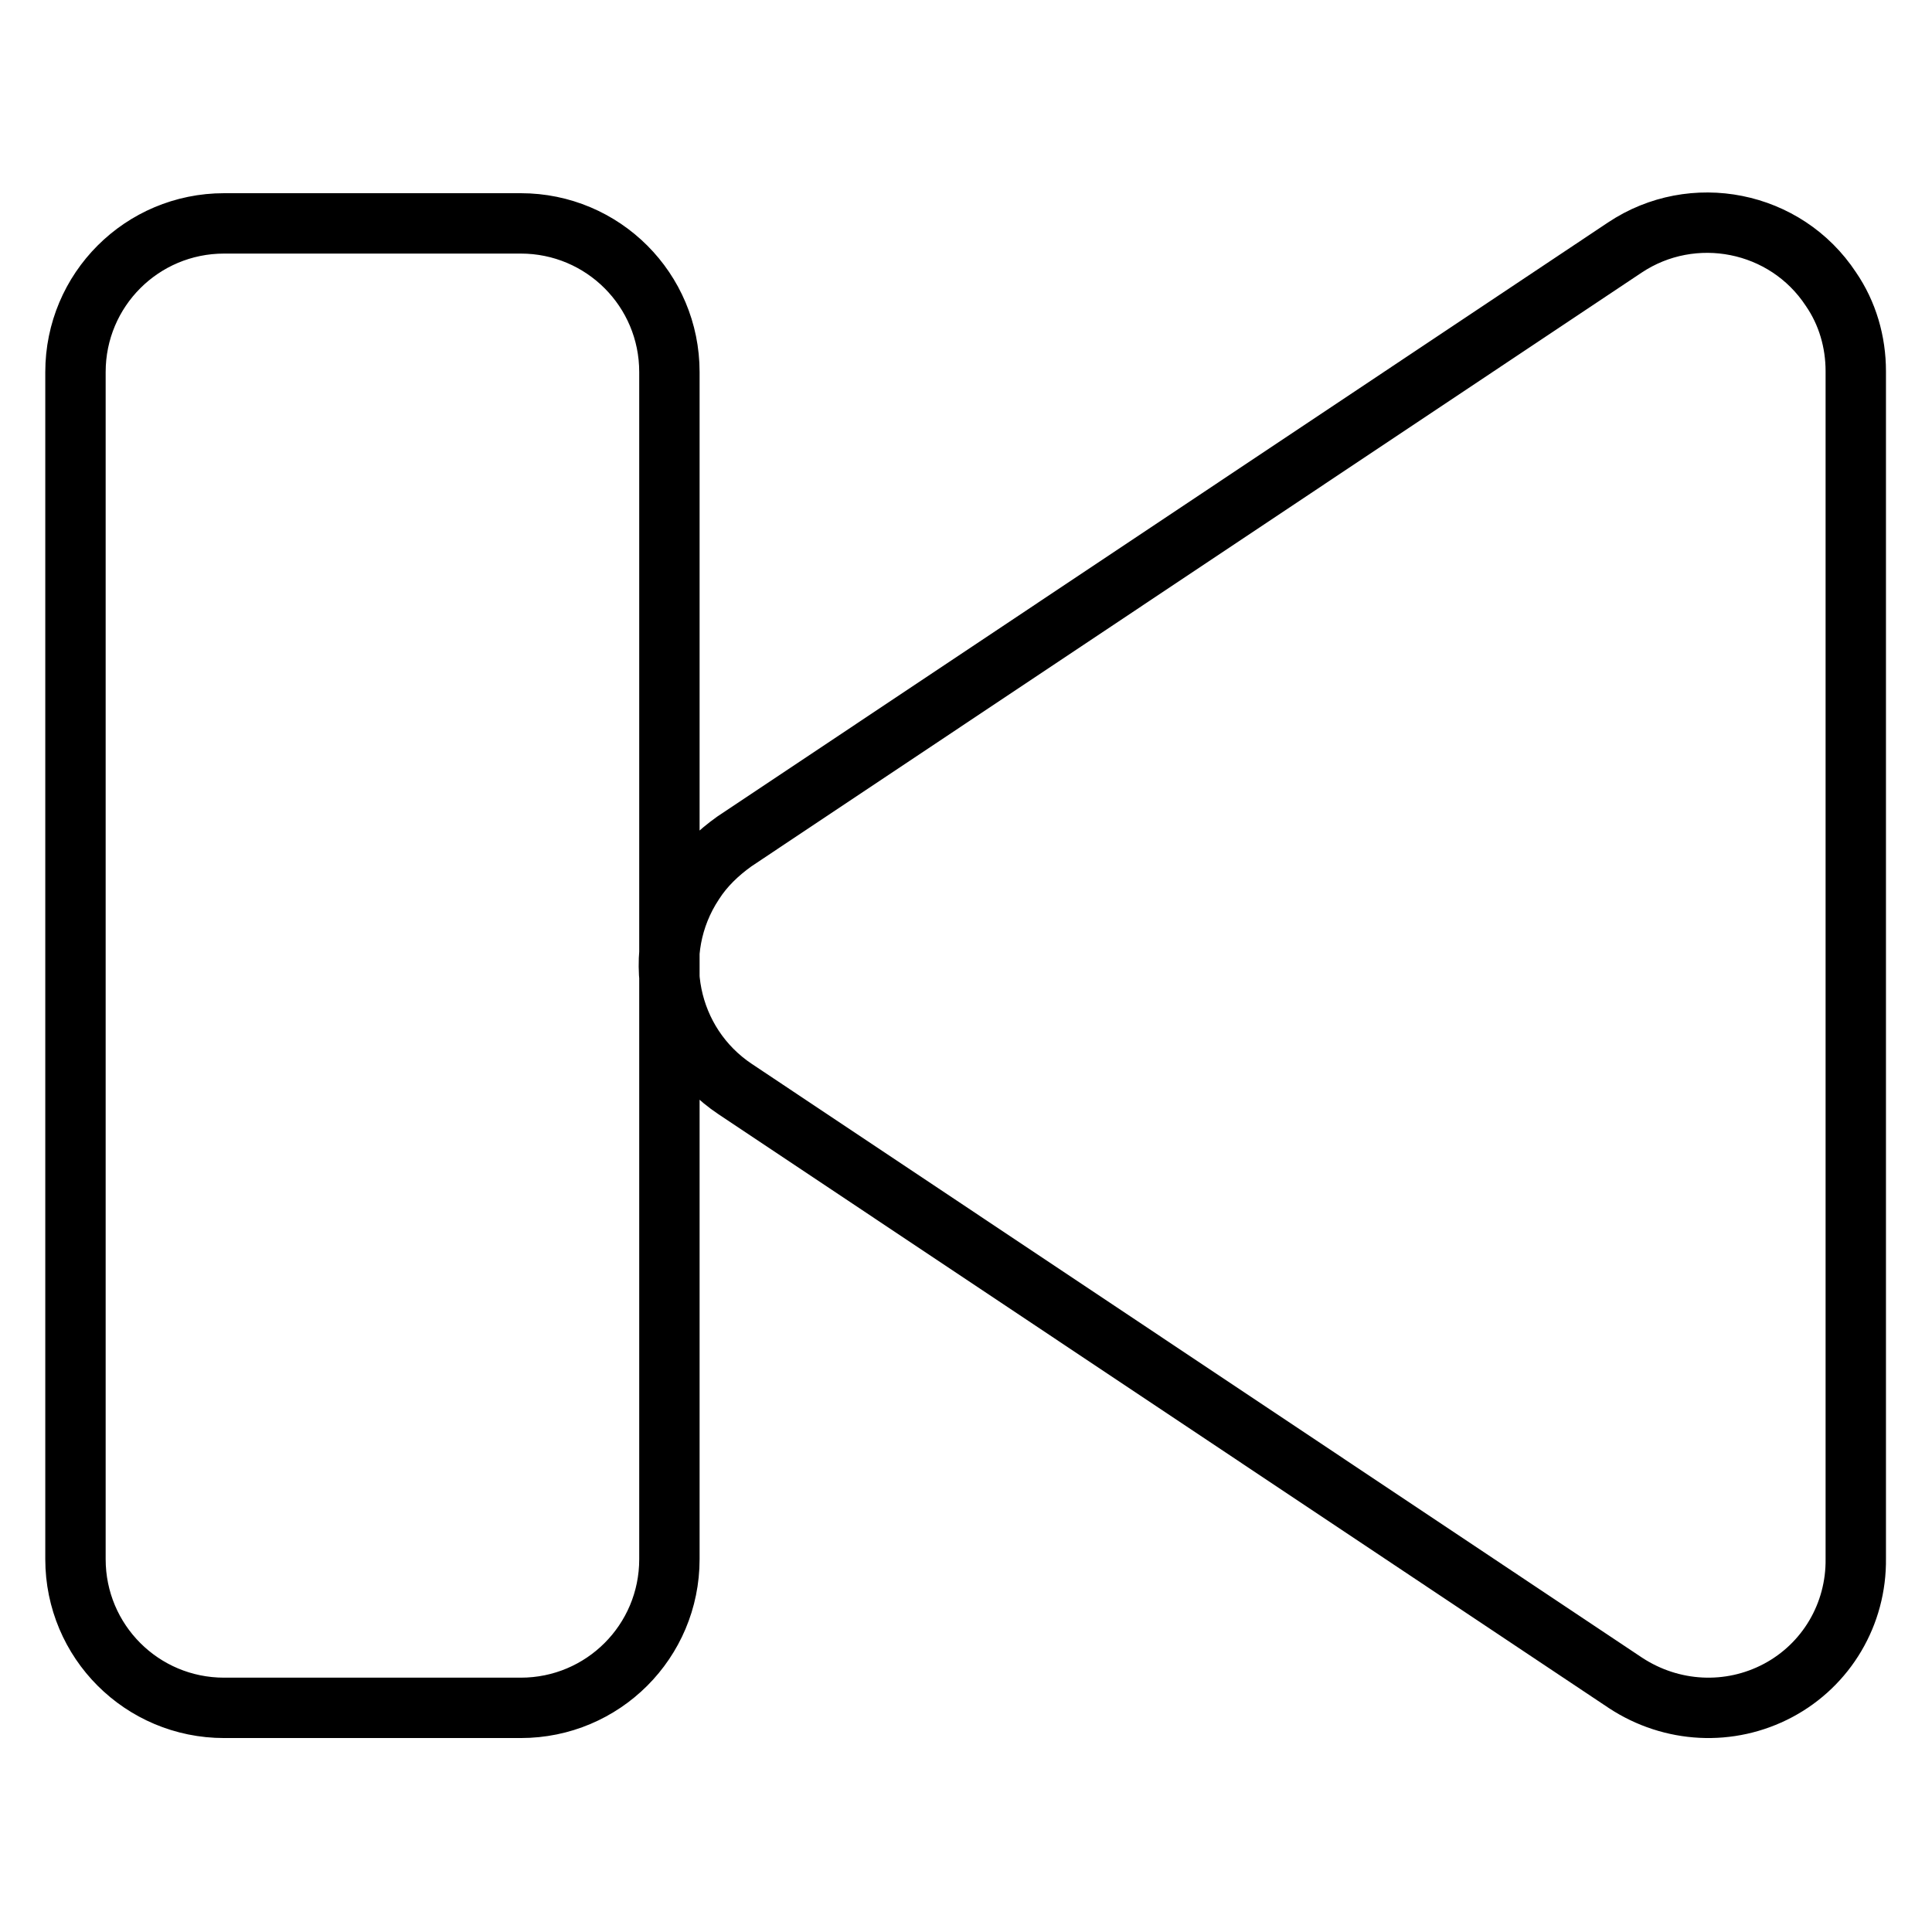
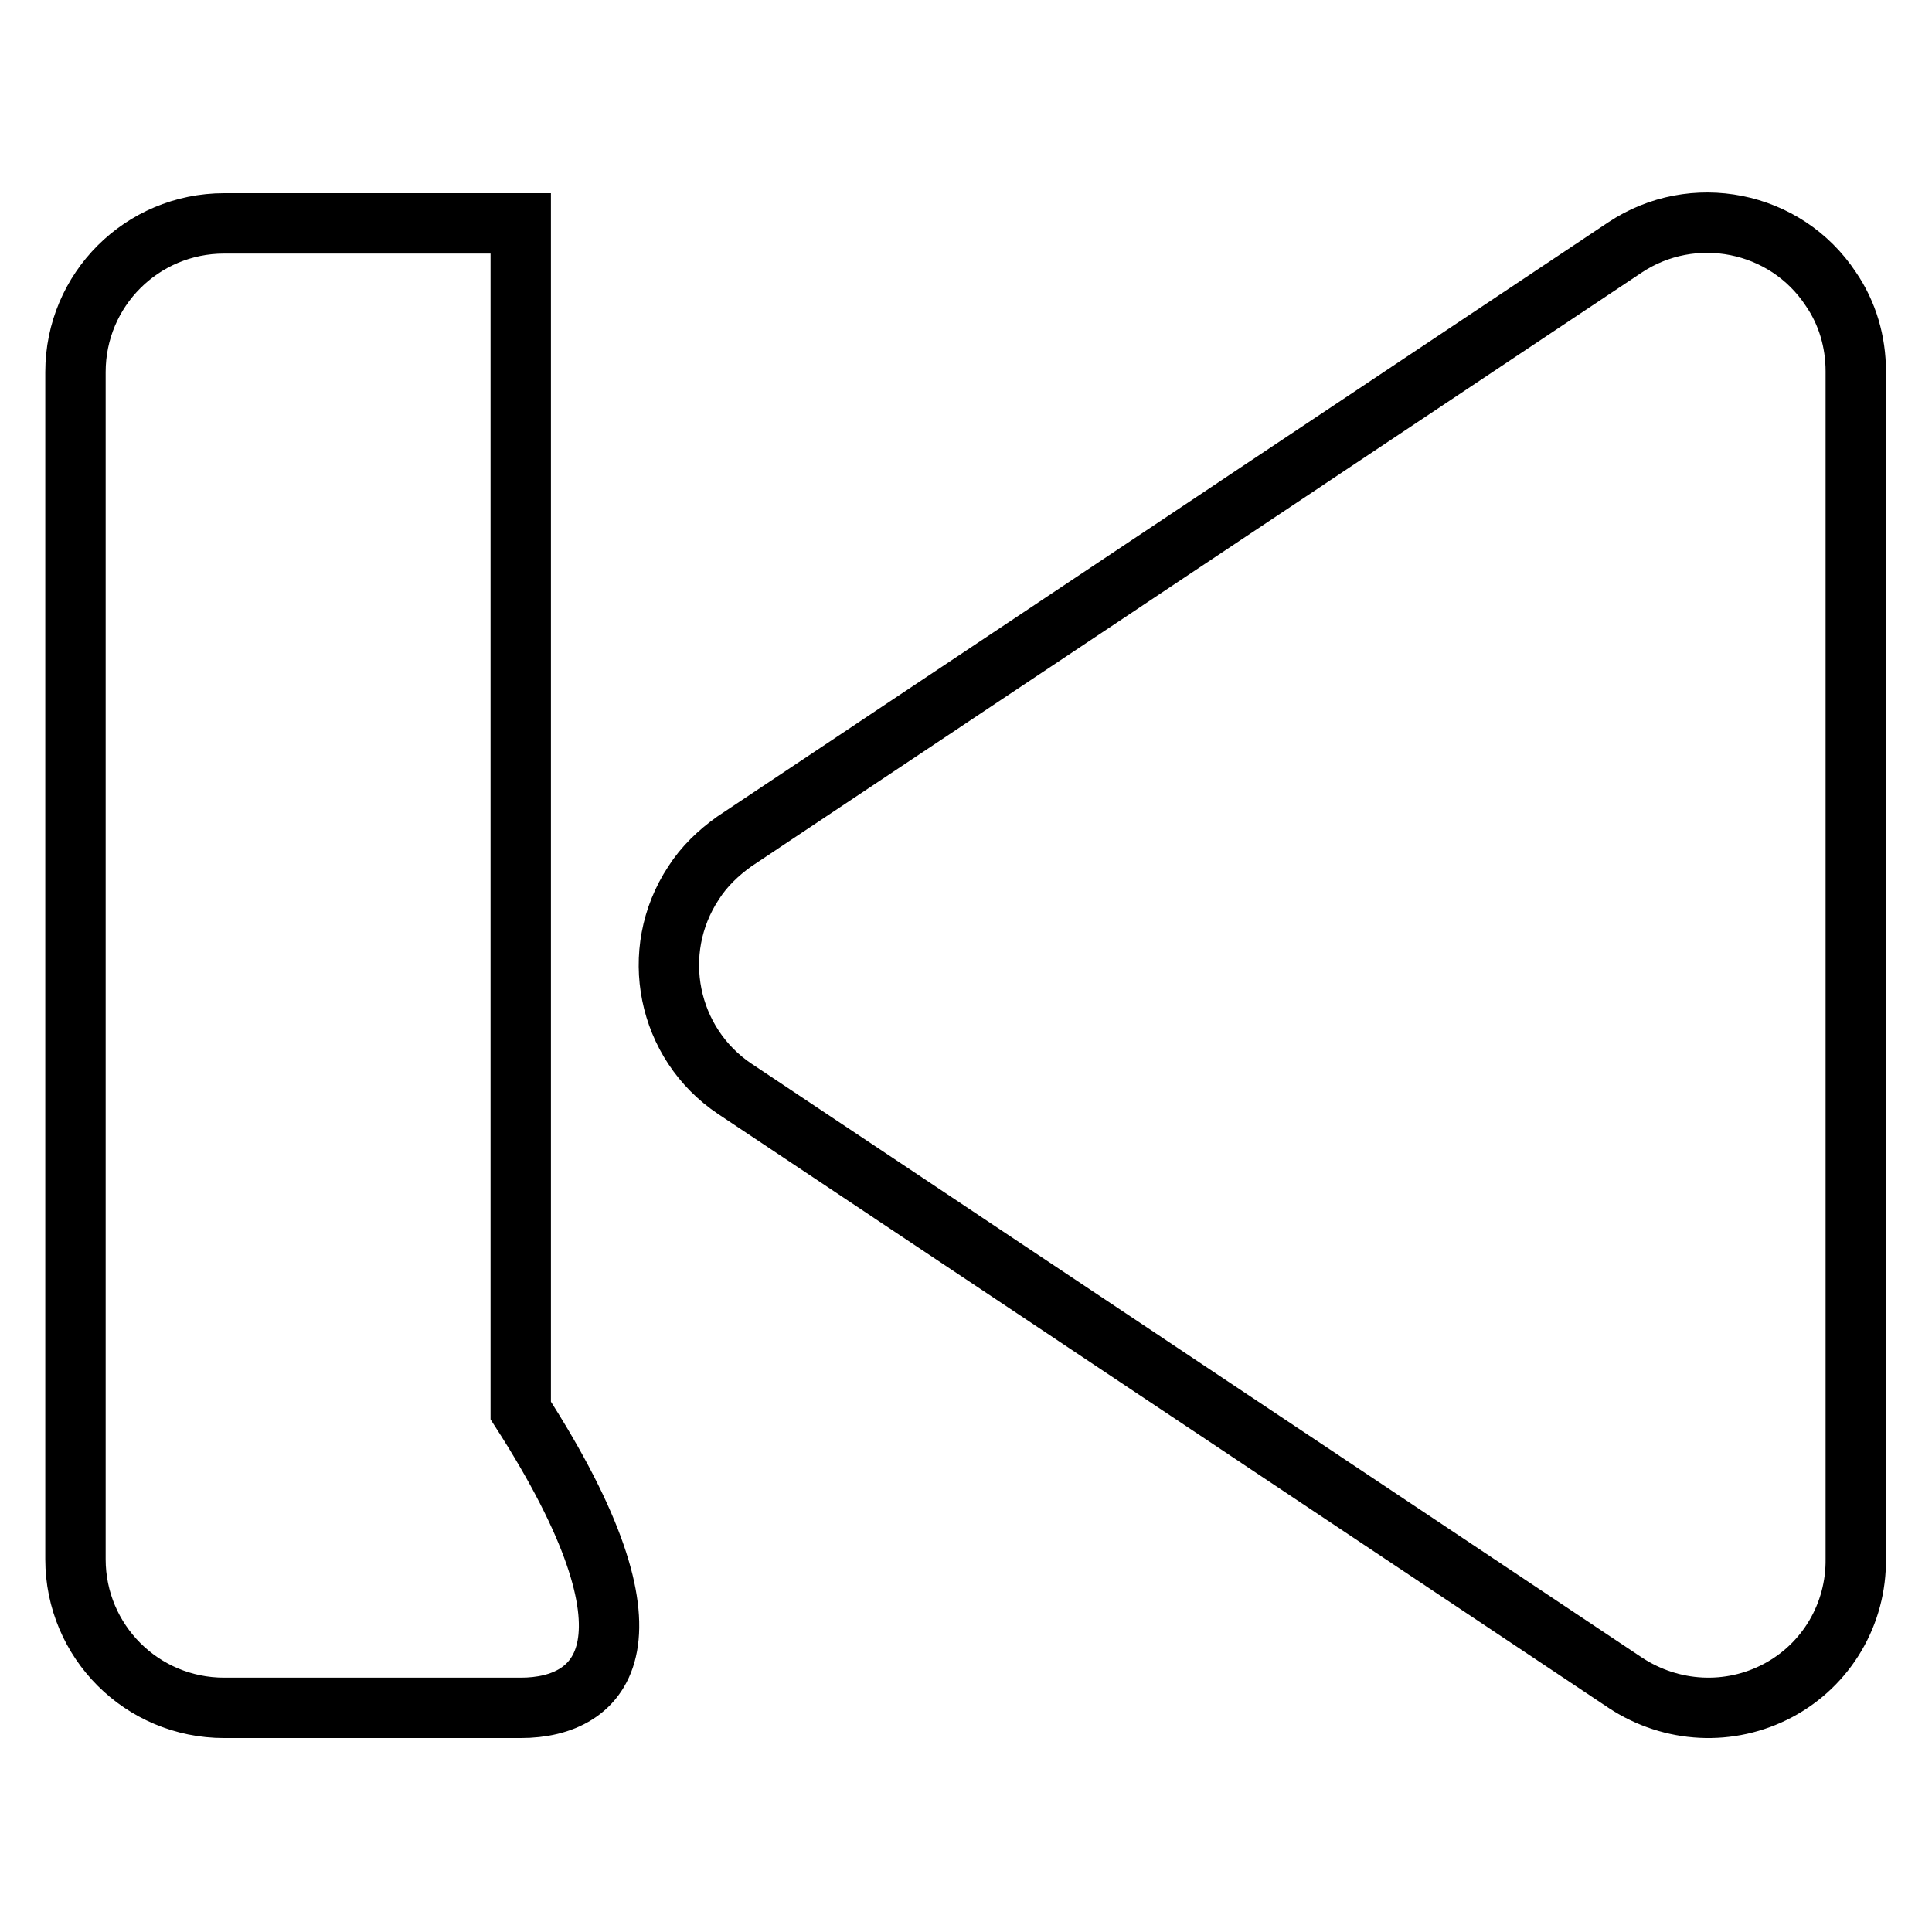
<svg xmlns="http://www.w3.org/2000/svg" version="1.1" x="0px" y="0px" viewBox="0 0 256 256" enable-background="new 0 0 256 256" xml:space="preserve">
  <g>
-     <path stroke-width="8" fill-opacity="0" stroke="#000000" d="M235.6,224c-6.4,3.4-14.1,3-20.2-1l-118-78.7c-9-6-11.5-18.2-5.5-27.3c1.4-2.2,3.3-4,5.4-5.5l118-78.7 c9-6,21.3-3.6,27.3,5.5c2.2,3.2,3.3,7,3.3,10.9v157.3C246,213.9,242,220.6,235.6,224z M69,226.3H29.7c-10.9,0-19.7-8.8-19.7-19.7 V49.3c0-10.9,8.8-19.7,19.7-19.7H69c10.9,0,19.7,8.8,19.7,19.7v157.3C88.7,217.5,79.9,226.3,69,226.3z" />
+     <path stroke-width="8" fill-opacity="0" stroke="#000000" d="M235.6,224c-6.4,3.4-14.1,3-20.2-1l-118-78.7c-9-6-11.5-18.2-5.5-27.3c1.4-2.2,3.3-4,5.4-5.5l118-78.7 c9-6,21.3-3.6,27.3,5.5c2.2,3.2,3.3,7,3.3,10.9v157.3C246,213.9,242,220.6,235.6,224z M69,226.3H29.7c-10.9,0-19.7-8.8-19.7-19.7 V49.3c0-10.9,8.8-19.7,19.7-19.7H69v157.3C88.7,217.5,79.9,226.3,69,226.3z" />
  </g>
</svg>